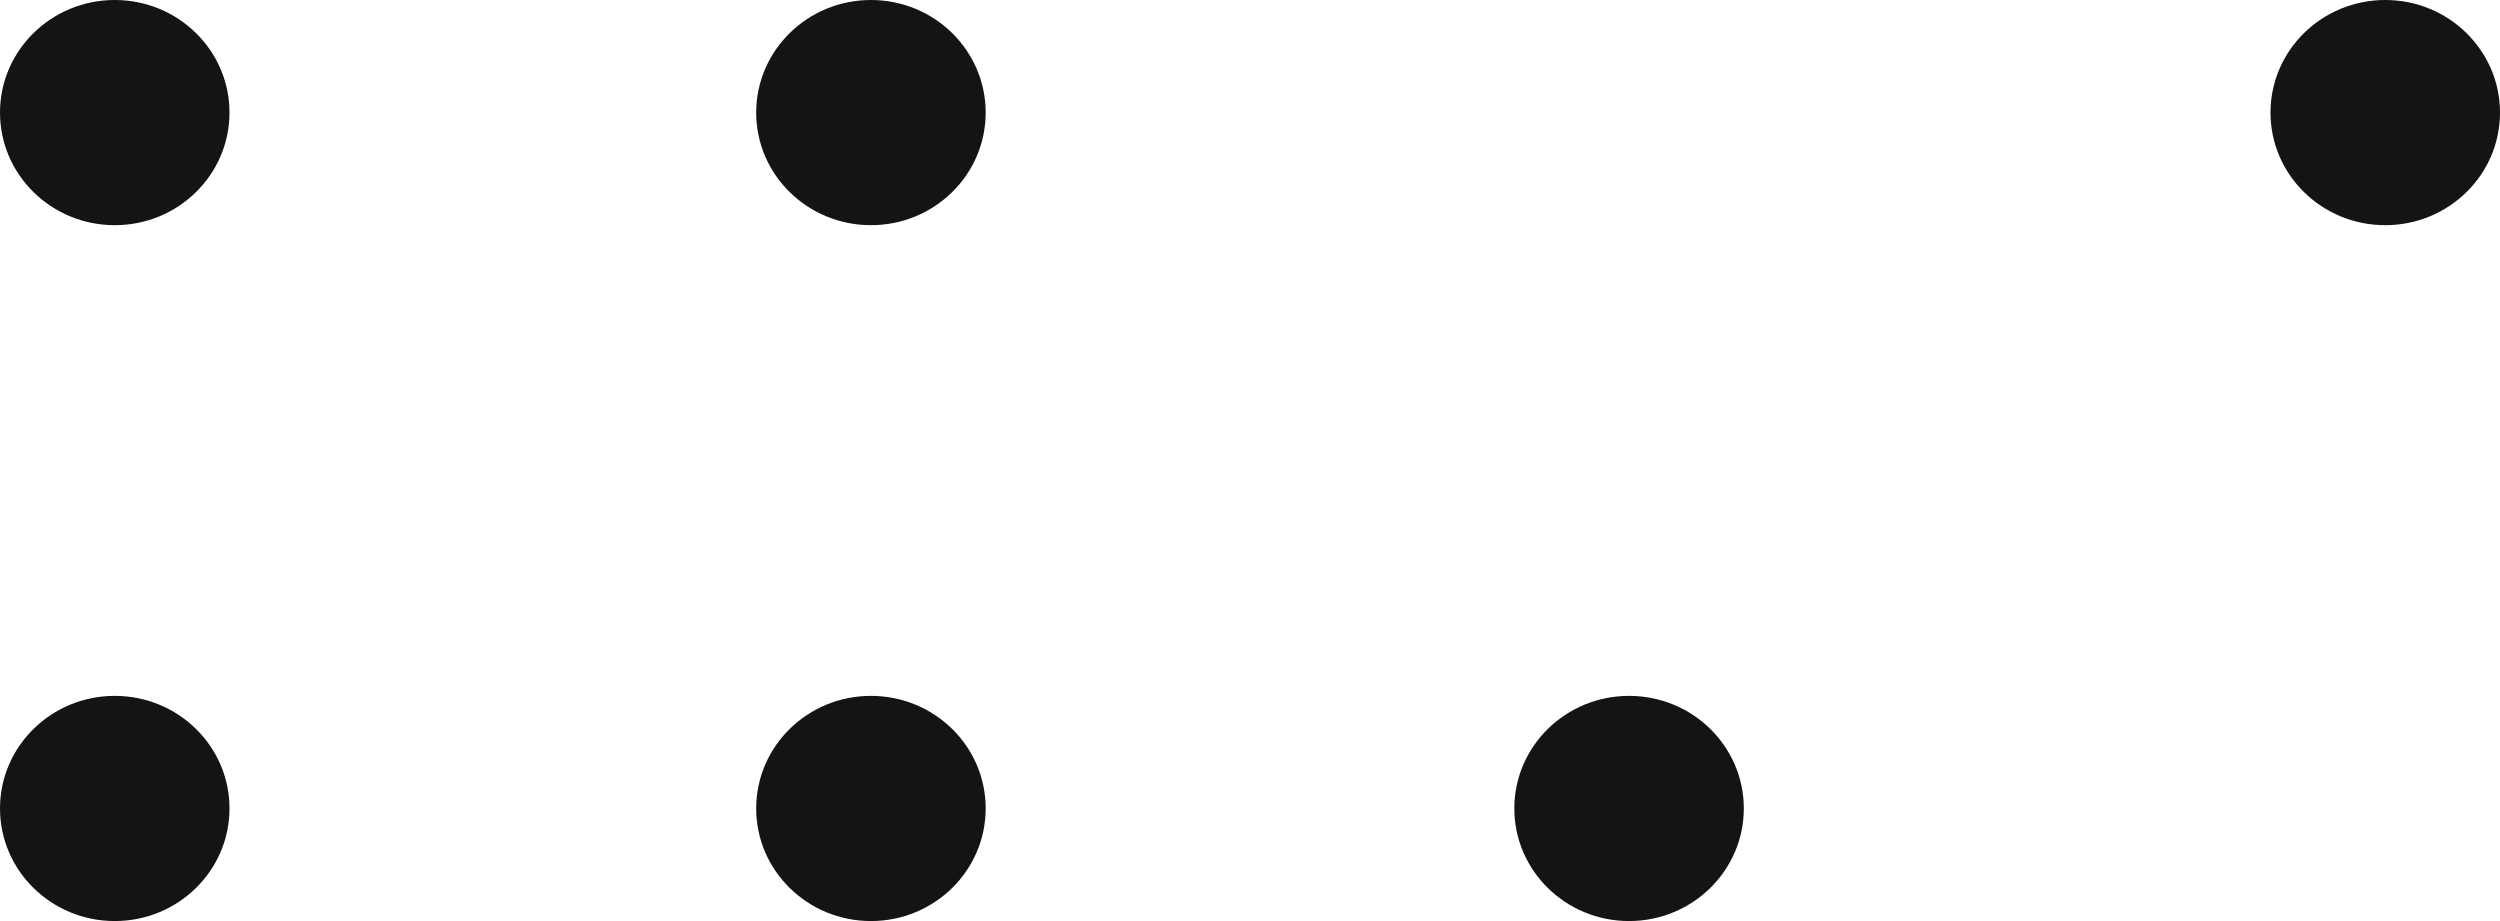
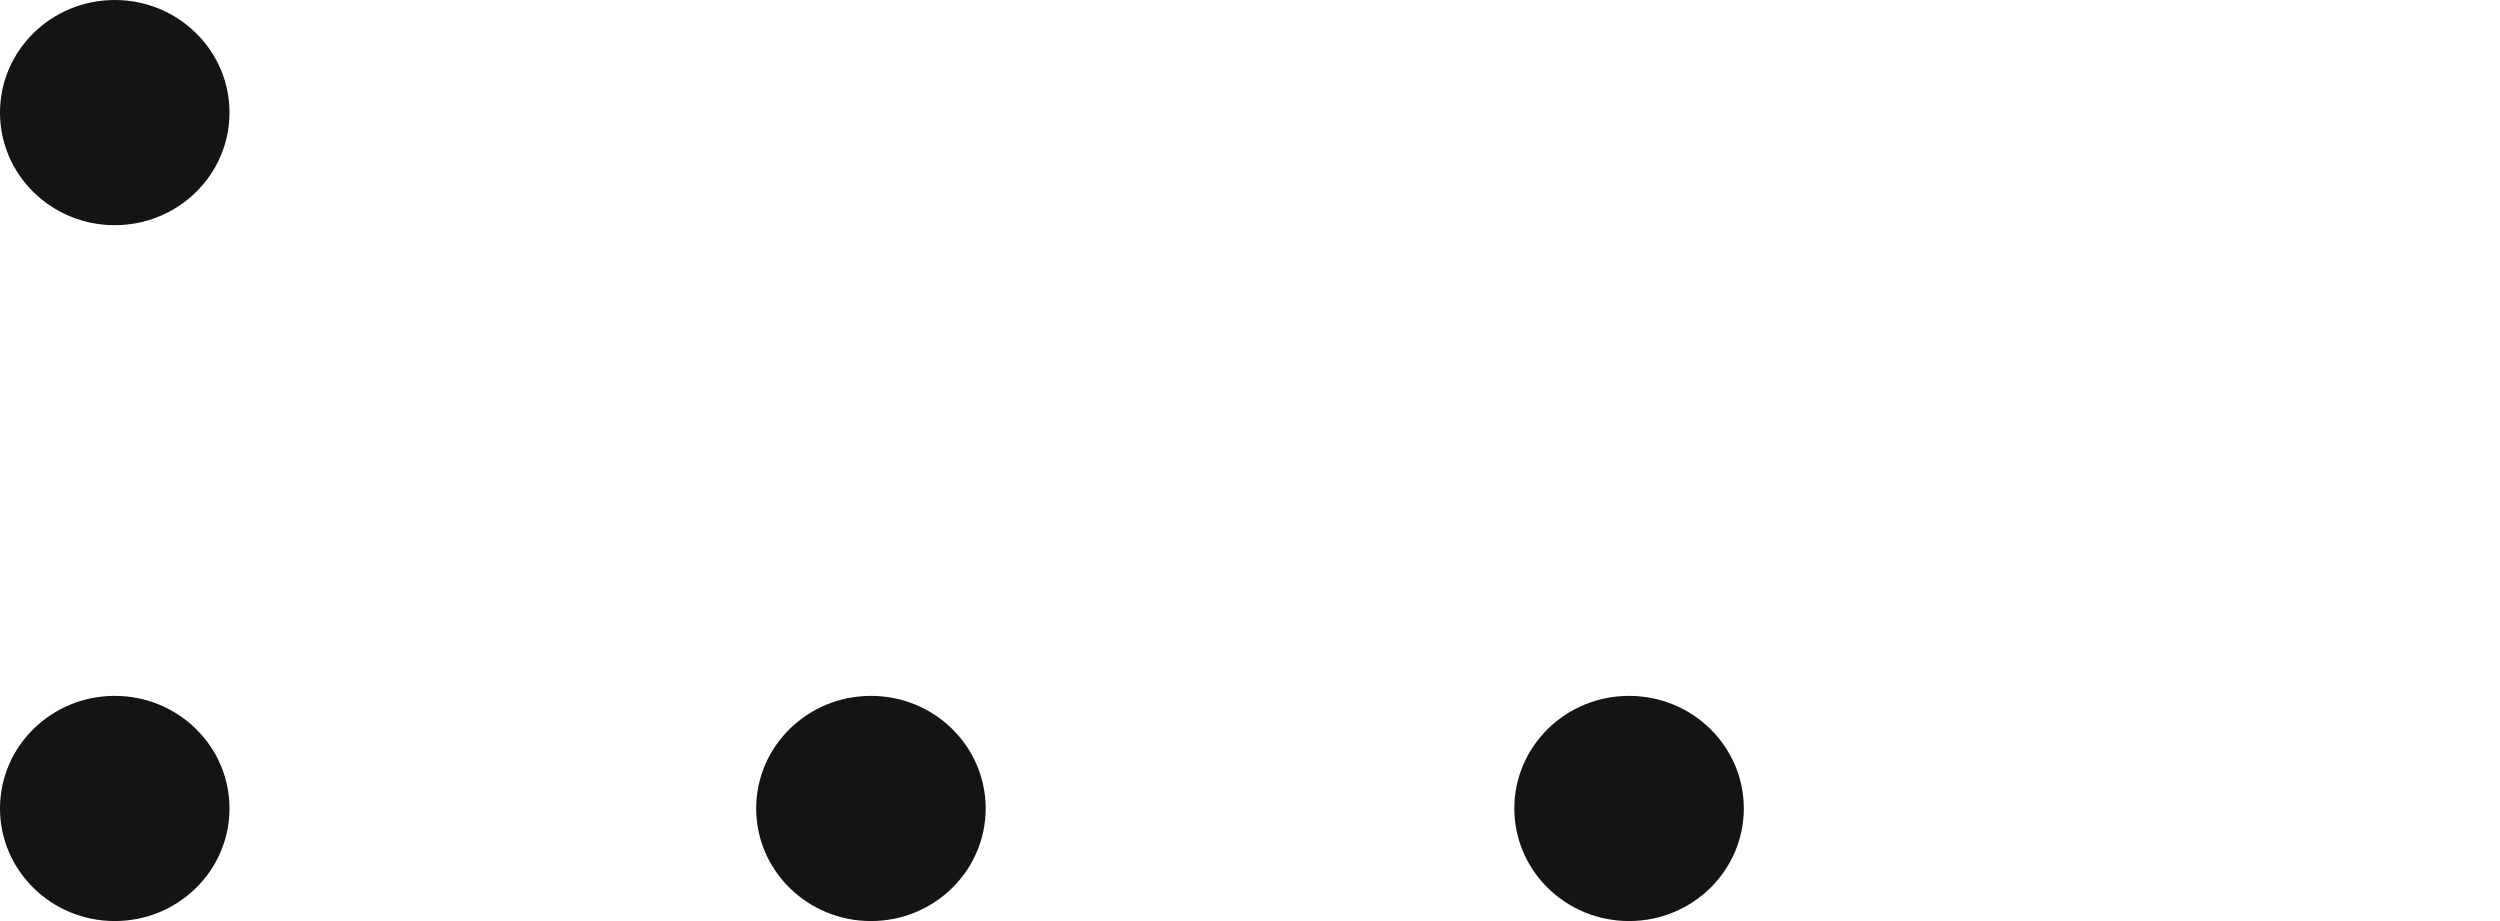
<svg xmlns="http://www.w3.org/2000/svg" width="95" height="35" viewBox="0 0 95 35" fill="none">
  <path d="M4.361 8.557C6.769 8.557 8.721 6.641 8.721 4.279C8.721 1.916 6.769 0 4.361 0C1.952 0 0 1.916 0 4.279C0 6.641 1.952 8.557 4.361 8.557Z" fill="#141415" />
-   <path d="M33.096 8.557C35.504 8.557 37.456 6.641 37.456 4.279C37.456 1.916 35.504 0 33.096 0C30.688 0 28.735 1.916 28.735 4.279C28.735 6.641 30.688 8.557 33.096 8.557Z" fill="#141415" />
-   <path d="M90.639 8.557C93.048 8.557 95 6.641 95 4.279C95 1.916 93.048 0 90.639 0C88.231 0 86.279 1.916 86.279 4.279C86.279 6.641 88.231 8.557 90.639 8.557Z" fill="#141415" />
  <path d="M4.361 35C6.769 35 8.721 33.084 8.721 30.721C8.721 28.358 6.769 26.443 4.361 26.443C1.952 26.443 0 28.358 0 30.721C0 33.084 1.952 35 4.361 35Z" fill="#141415" />
  <path d="M61.904 35C64.312 35 66.265 33.084 66.265 30.721C66.265 28.358 64.312 26.443 61.904 26.443C59.496 26.443 57.544 28.358 57.544 30.721C57.544 33.084 59.496 35 61.904 35Z" fill="#141415" />
  <path d="M33.096 35C35.504 35 37.456 33.084 37.456 30.721C37.456 28.358 35.504 26.443 33.096 26.443C30.688 26.443 28.735 28.358 28.735 30.721C28.735 33.084 30.688 35 33.096 35Z" fill="#141415" />
</svg>